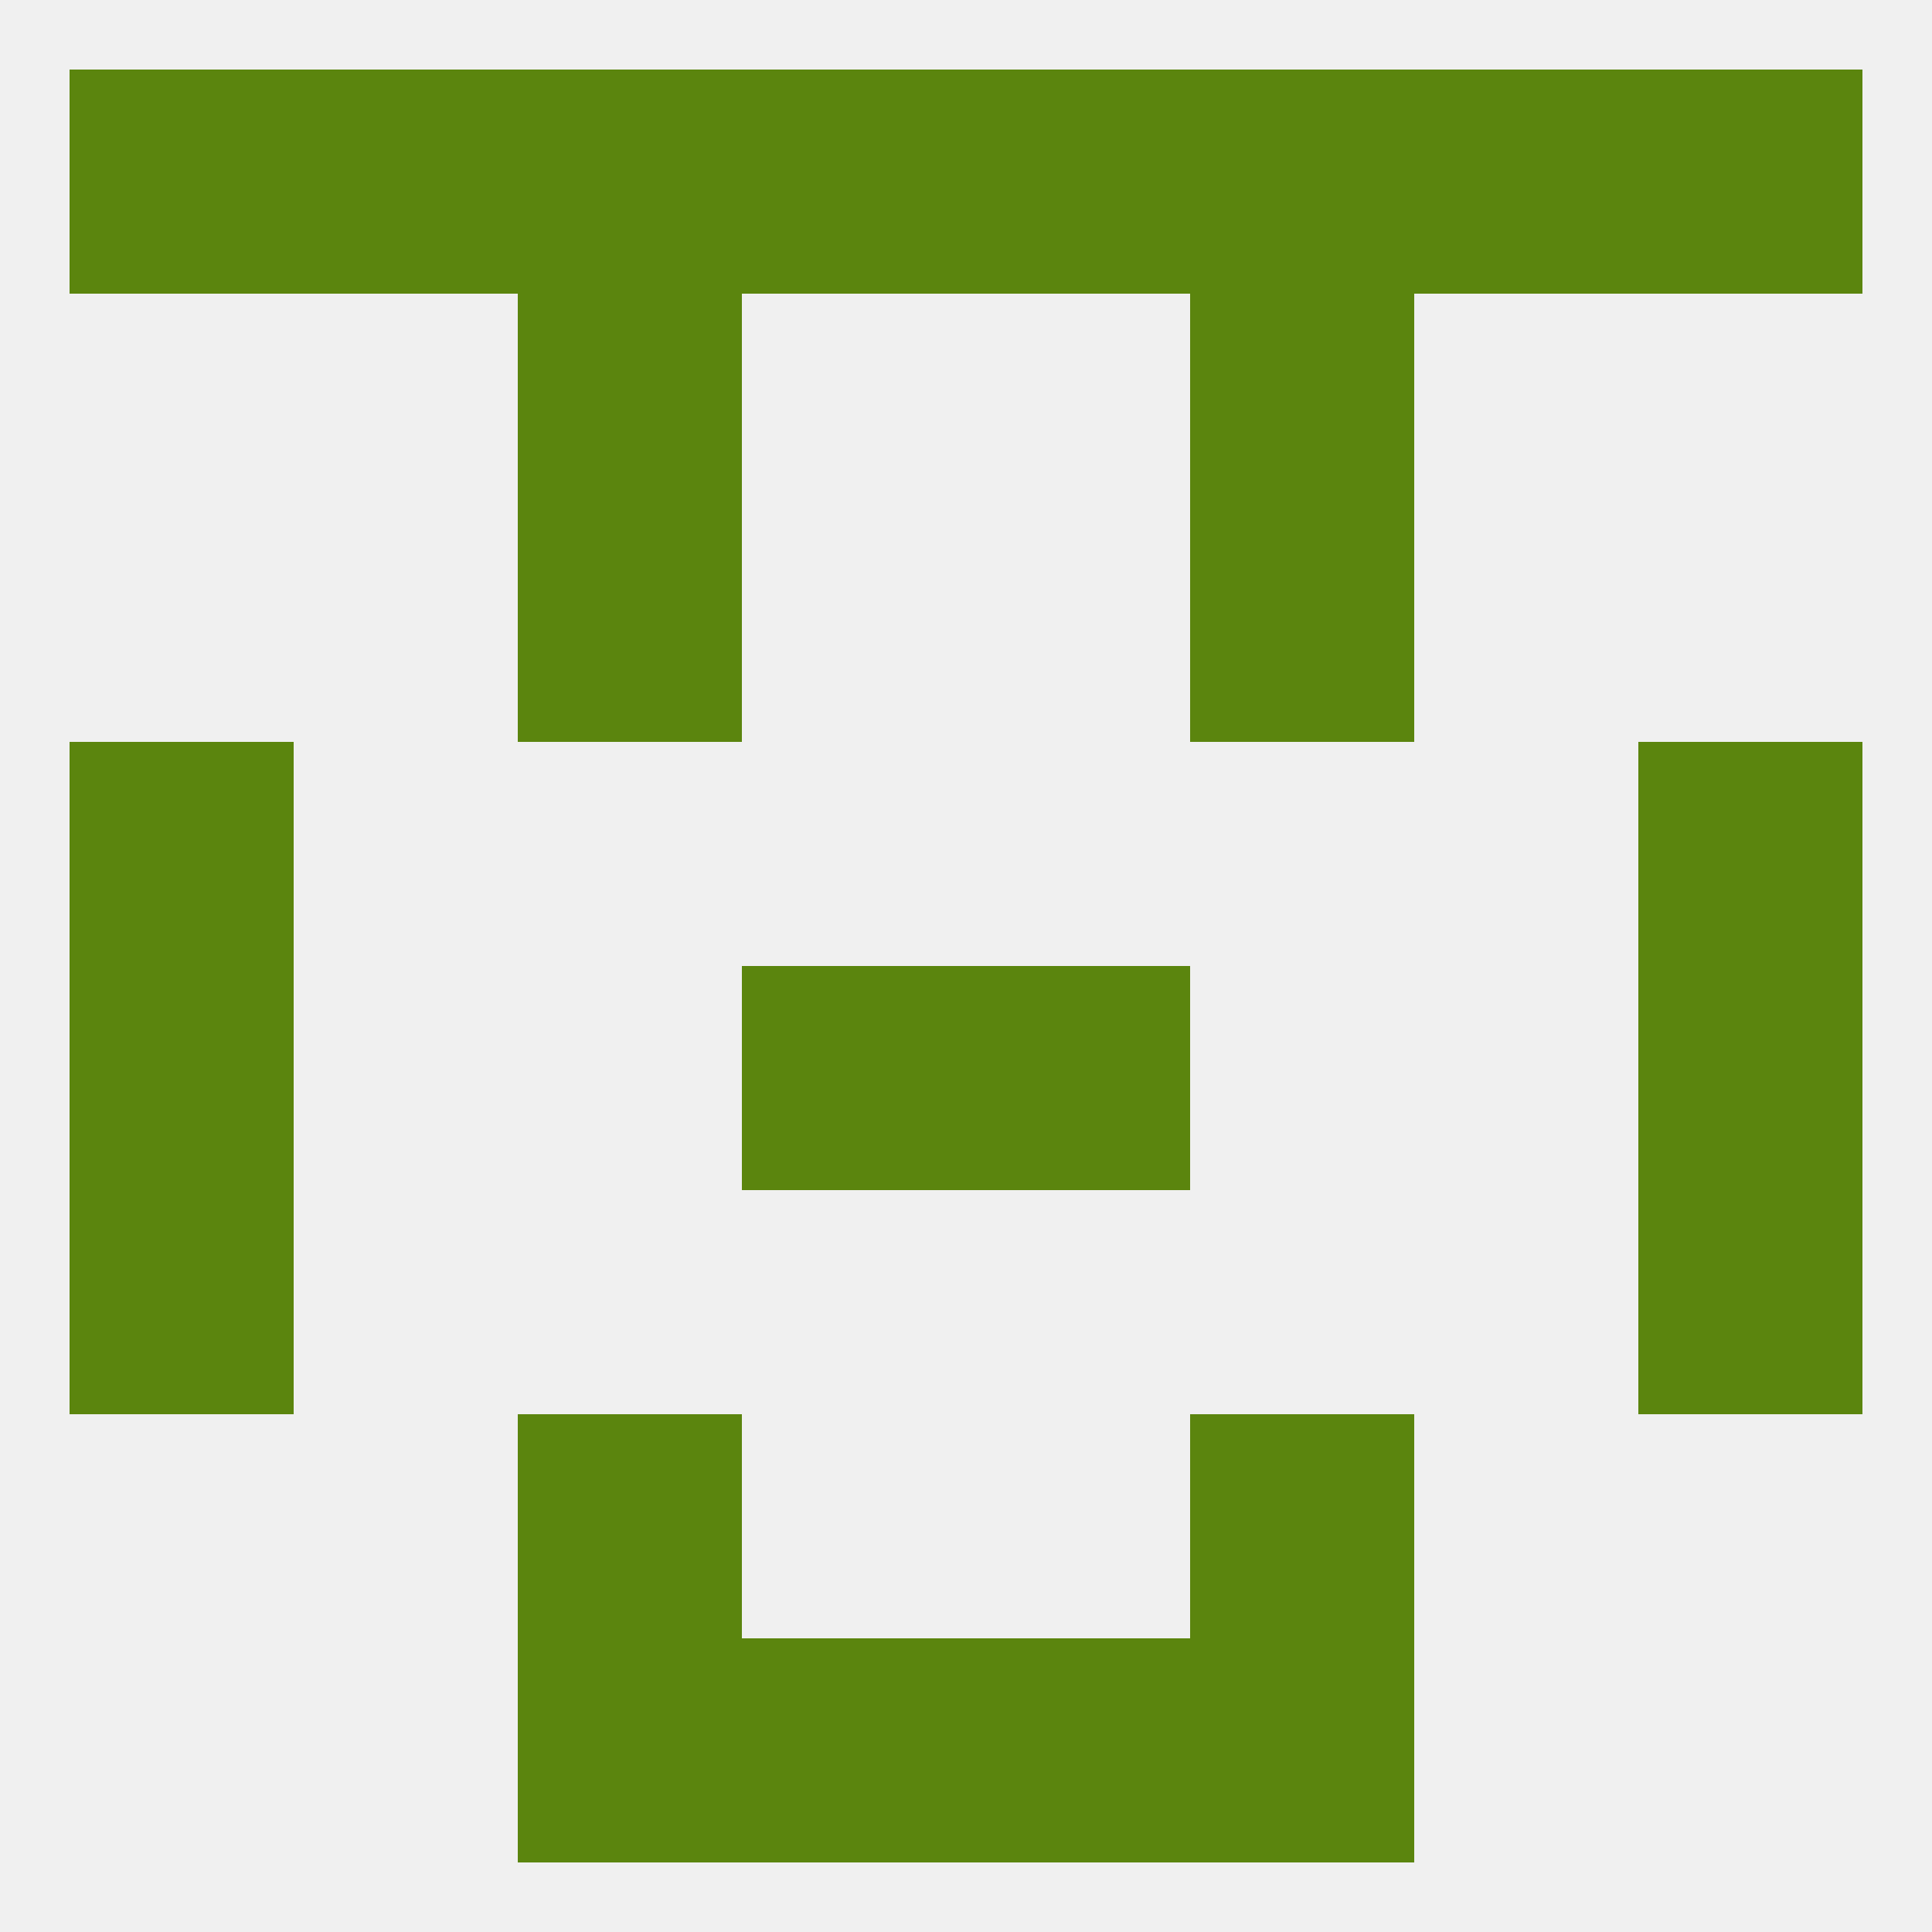
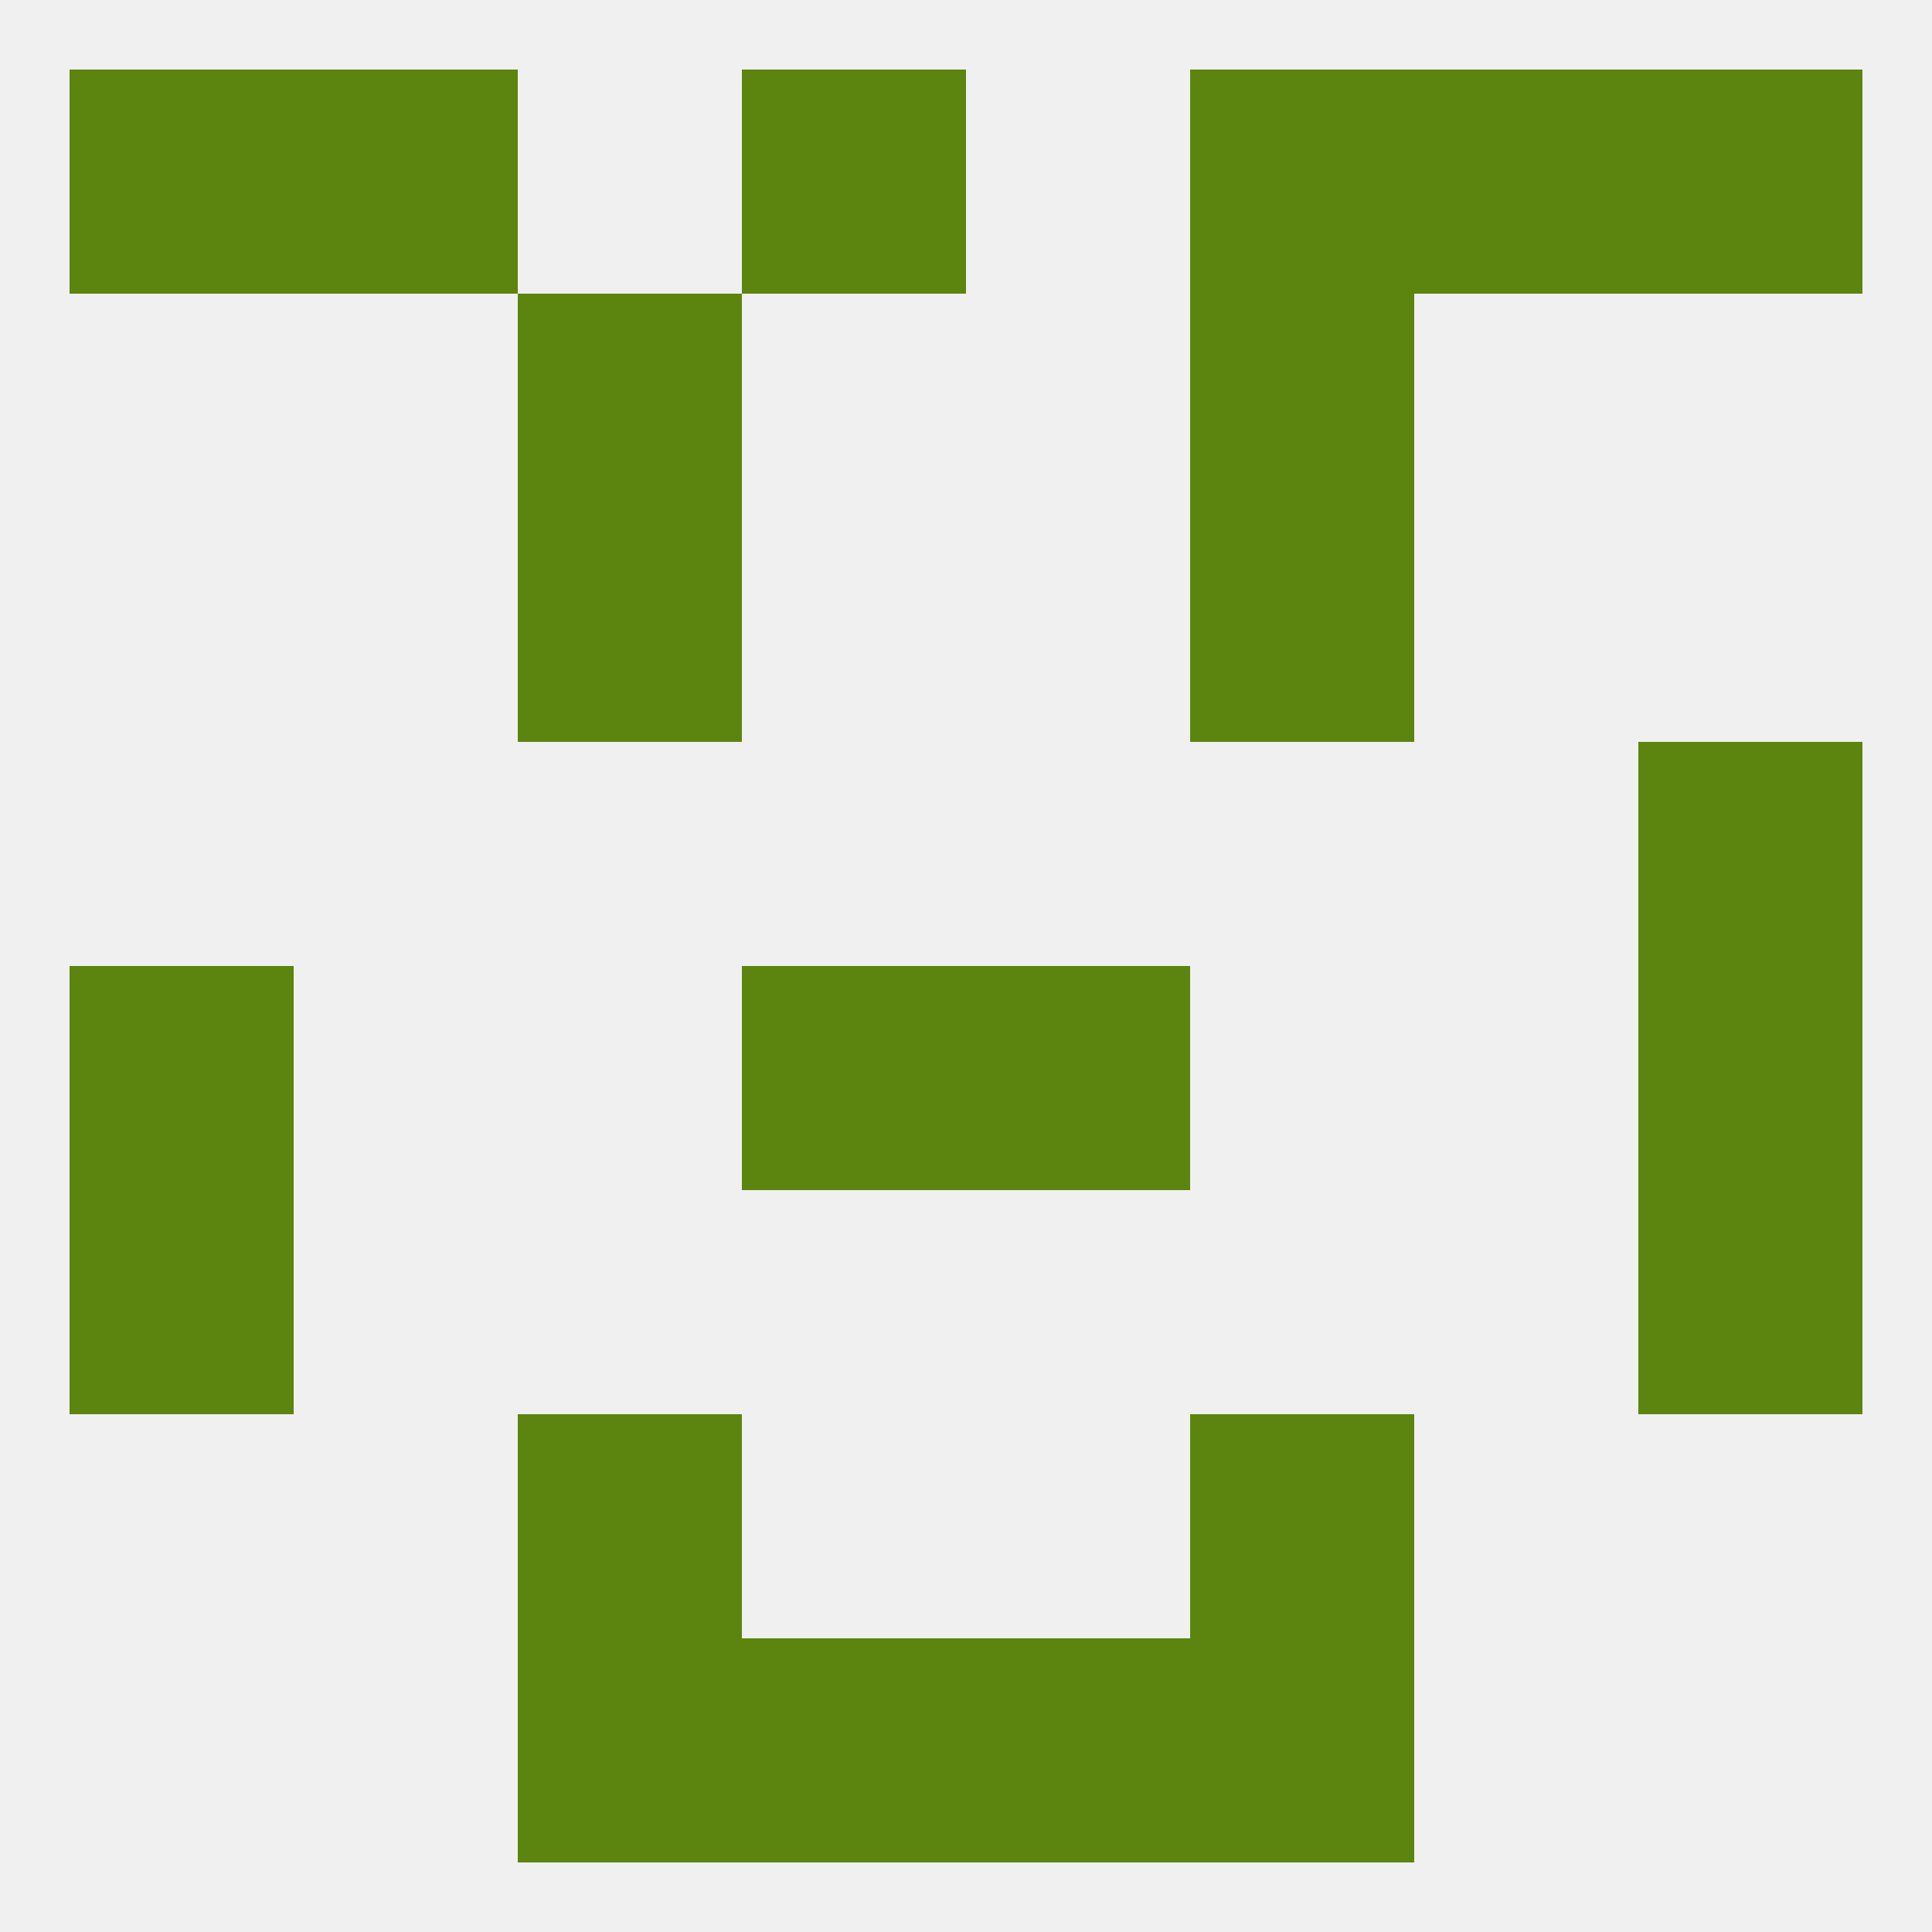
<svg xmlns="http://www.w3.org/2000/svg" version="1.1" baseprofile="full" width="250" height="250" viewBox="0 0 250 250">
  <rect width="100%" height="100%" fill="rgba(240,240,240,255)" />
-   <rect x="9" y="96" width="29" height="29" fill="rgba(91,133,14,255)" />
  <rect x="212" y="96" width="29" height="29" fill="rgba(91,133,14,255)" />
  <rect x="154" y="9" width="29" height="29" fill="rgba(91,133,14,255)" />
  <rect x="9" y="9" width="29" height="29" fill="rgba(91,133,14,255)" />
  <rect x="212" y="9" width="29" height="29" fill="rgba(91,133,14,255)" />
  <rect x="38" y="9" width="29" height="29" fill="rgba(91,133,14,255)" />
  <rect x="183" y="9" width="29" height="29" fill="rgba(91,133,14,255)" />
  <rect x="96" y="9" width="29" height="29" fill="rgba(91,133,14,255)" />
-   <rect x="125" y="9" width="29" height="29" fill="rgba(91,133,14,255)" />
-   <rect x="67" y="9" width="29" height="29" fill="rgba(91,133,14,255)" />
  <rect x="67" y="212" width="29" height="29" fill="rgba(91,133,14,255)" />
  <rect x="154" y="212" width="29" height="29" fill="rgba(91,133,14,255)" />
  <rect x="96" y="212" width="29" height="29" fill="rgba(91,133,14,255)" />
  <rect x="125" y="212" width="29" height="29" fill="rgba(91,133,14,255)" />
  <rect x="154" y="183" width="29" height="29" fill="rgba(91,133,14,255)" />
  <rect x="67" y="183" width="29" height="29" fill="rgba(91,133,14,255)" />
  <rect x="67" y="38" width="29" height="29" fill="rgba(91,133,14,255)" />
  <rect x="154" y="38" width="29" height="29" fill="rgba(91,133,14,255)" />
  <rect x="67" y="67" width="29" height="29" fill="rgba(91,133,14,255)" />
  <rect x="154" y="67" width="29" height="29" fill="rgba(91,133,14,255)" />
  <rect x="9" y="125" width="29" height="29" fill="rgba(91,133,14,255)" />
  <rect x="212" y="125" width="29" height="29" fill="rgba(91,133,14,255)" />
  <rect x="96" y="125" width="29" height="29" fill="rgba(91,133,14,255)" />
  <rect x="125" y="125" width="29" height="29" fill="rgba(91,133,14,255)" />
  <rect x="9" y="154" width="29" height="29" fill="rgba(91,133,14,255)" />
  <rect x="212" y="154" width="29" height="29" fill="rgba(91,133,14,255)" />
</svg>